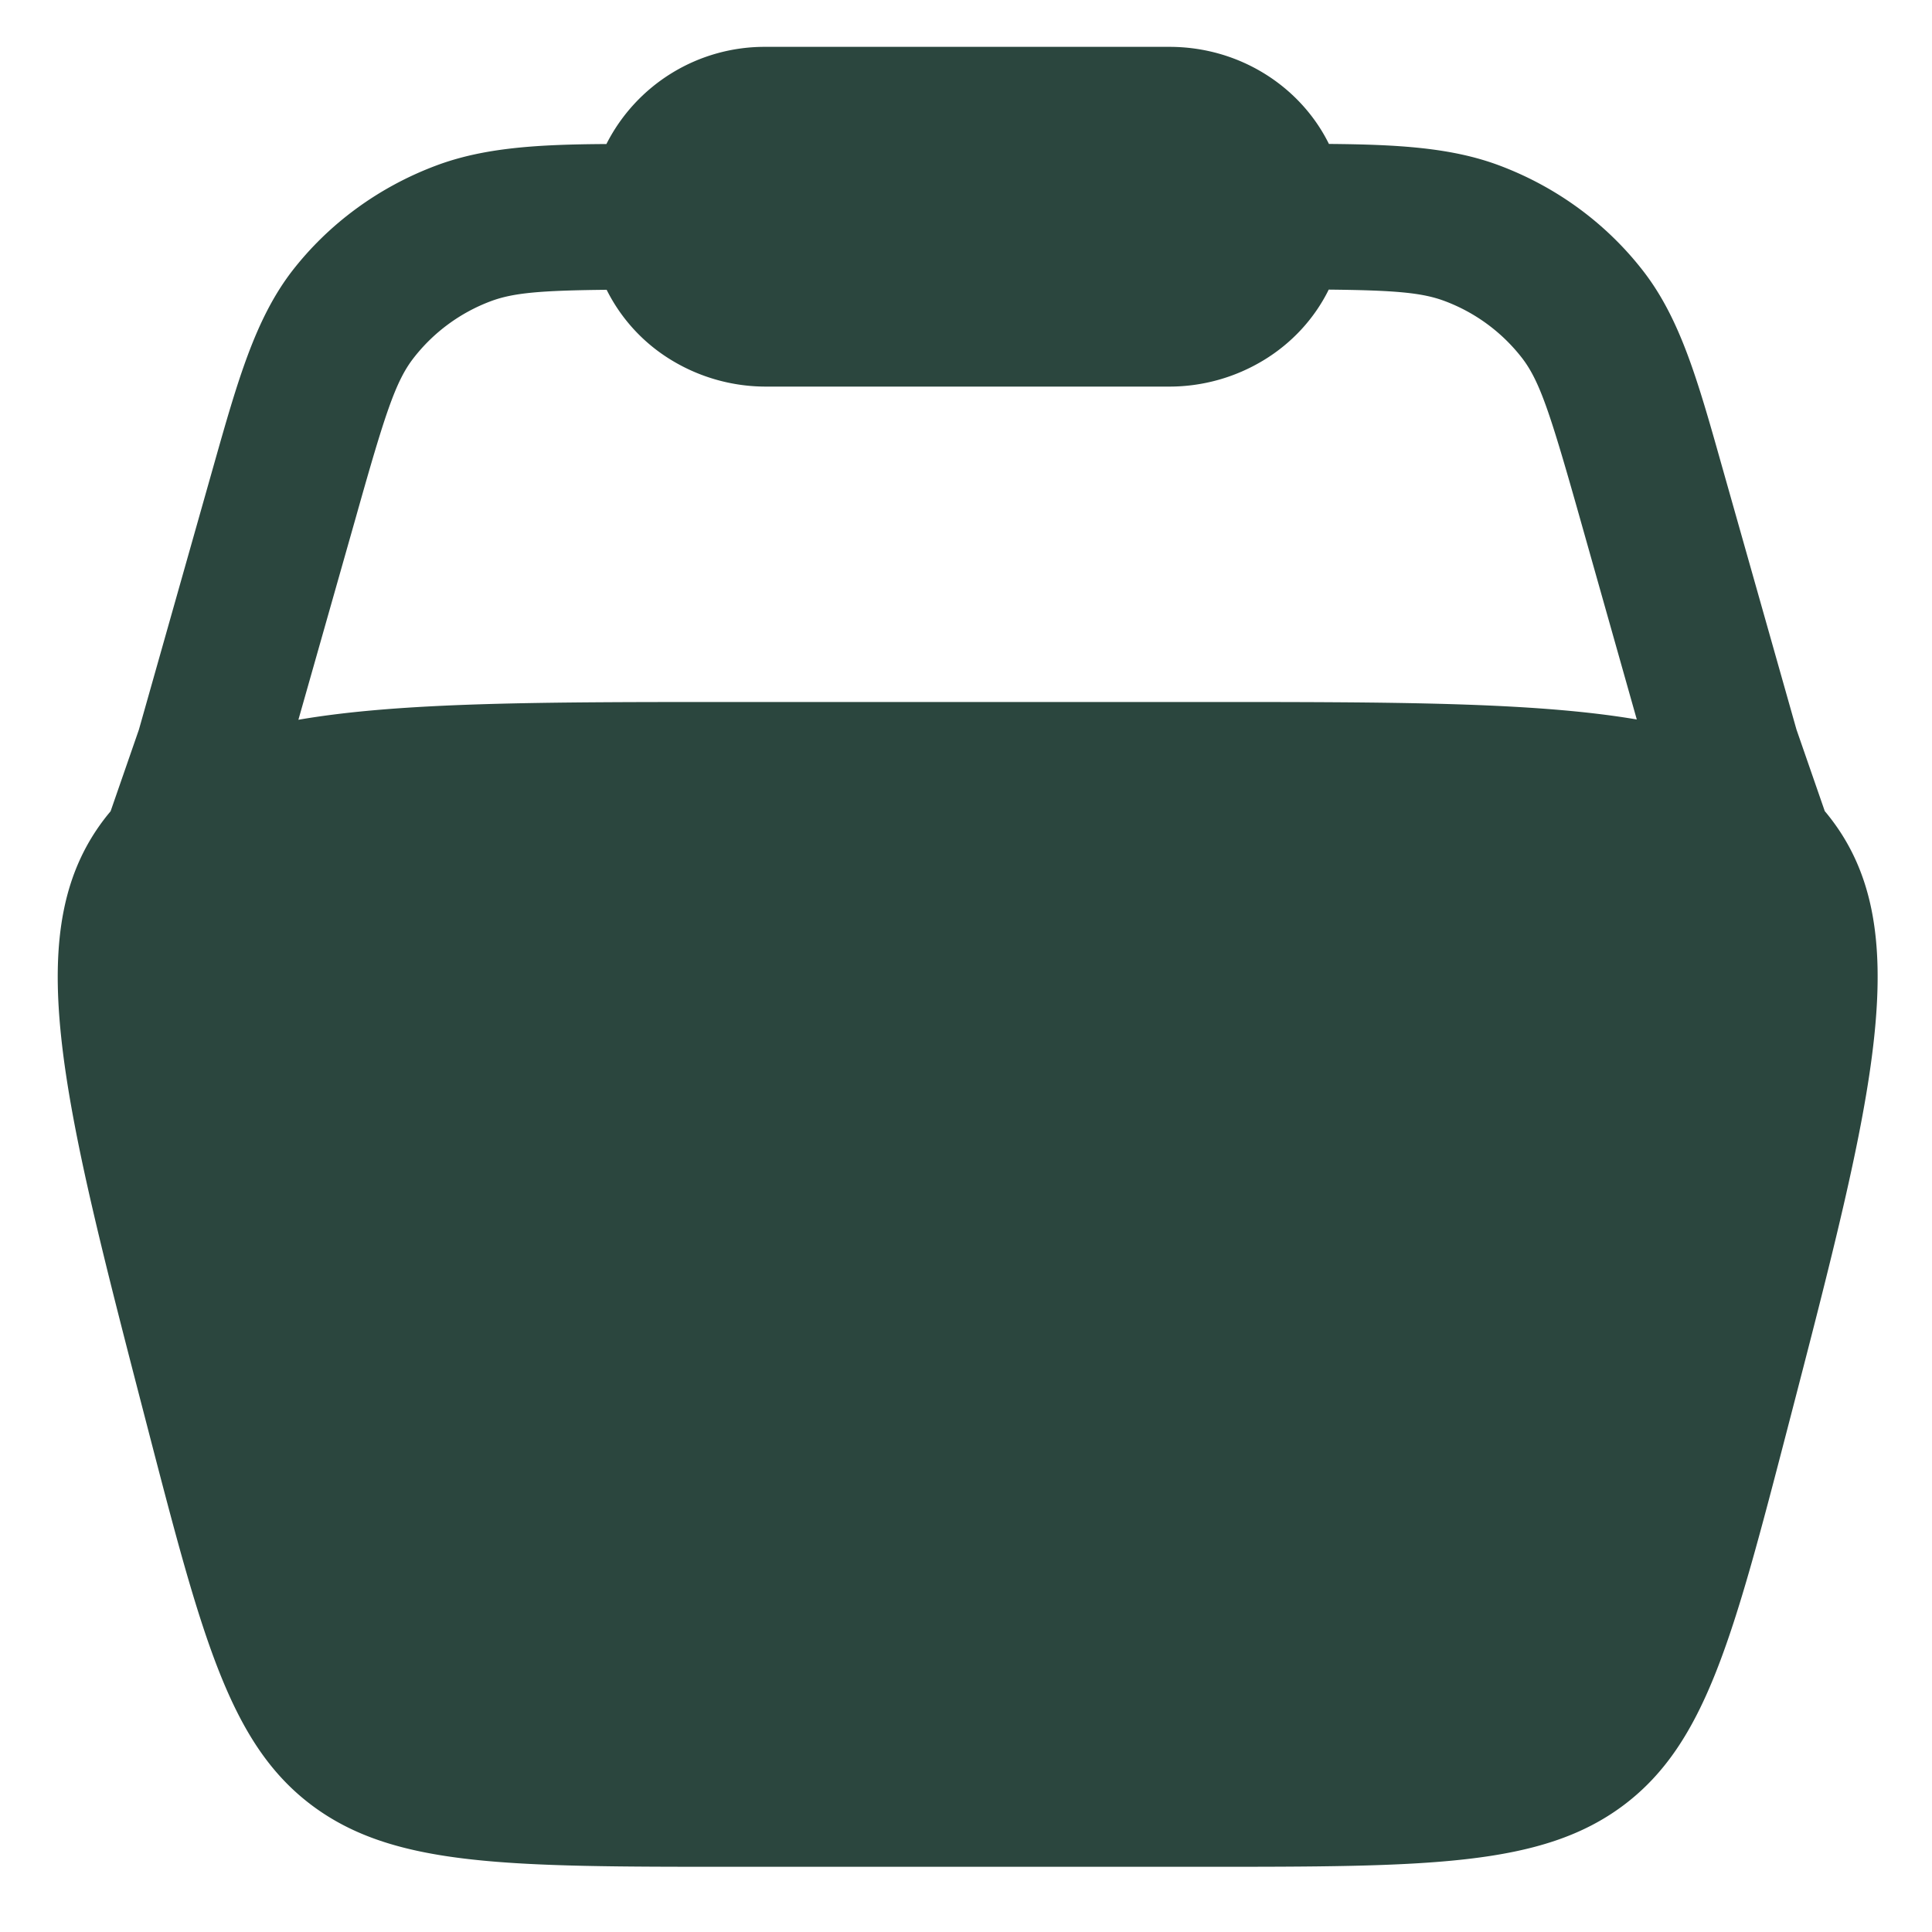
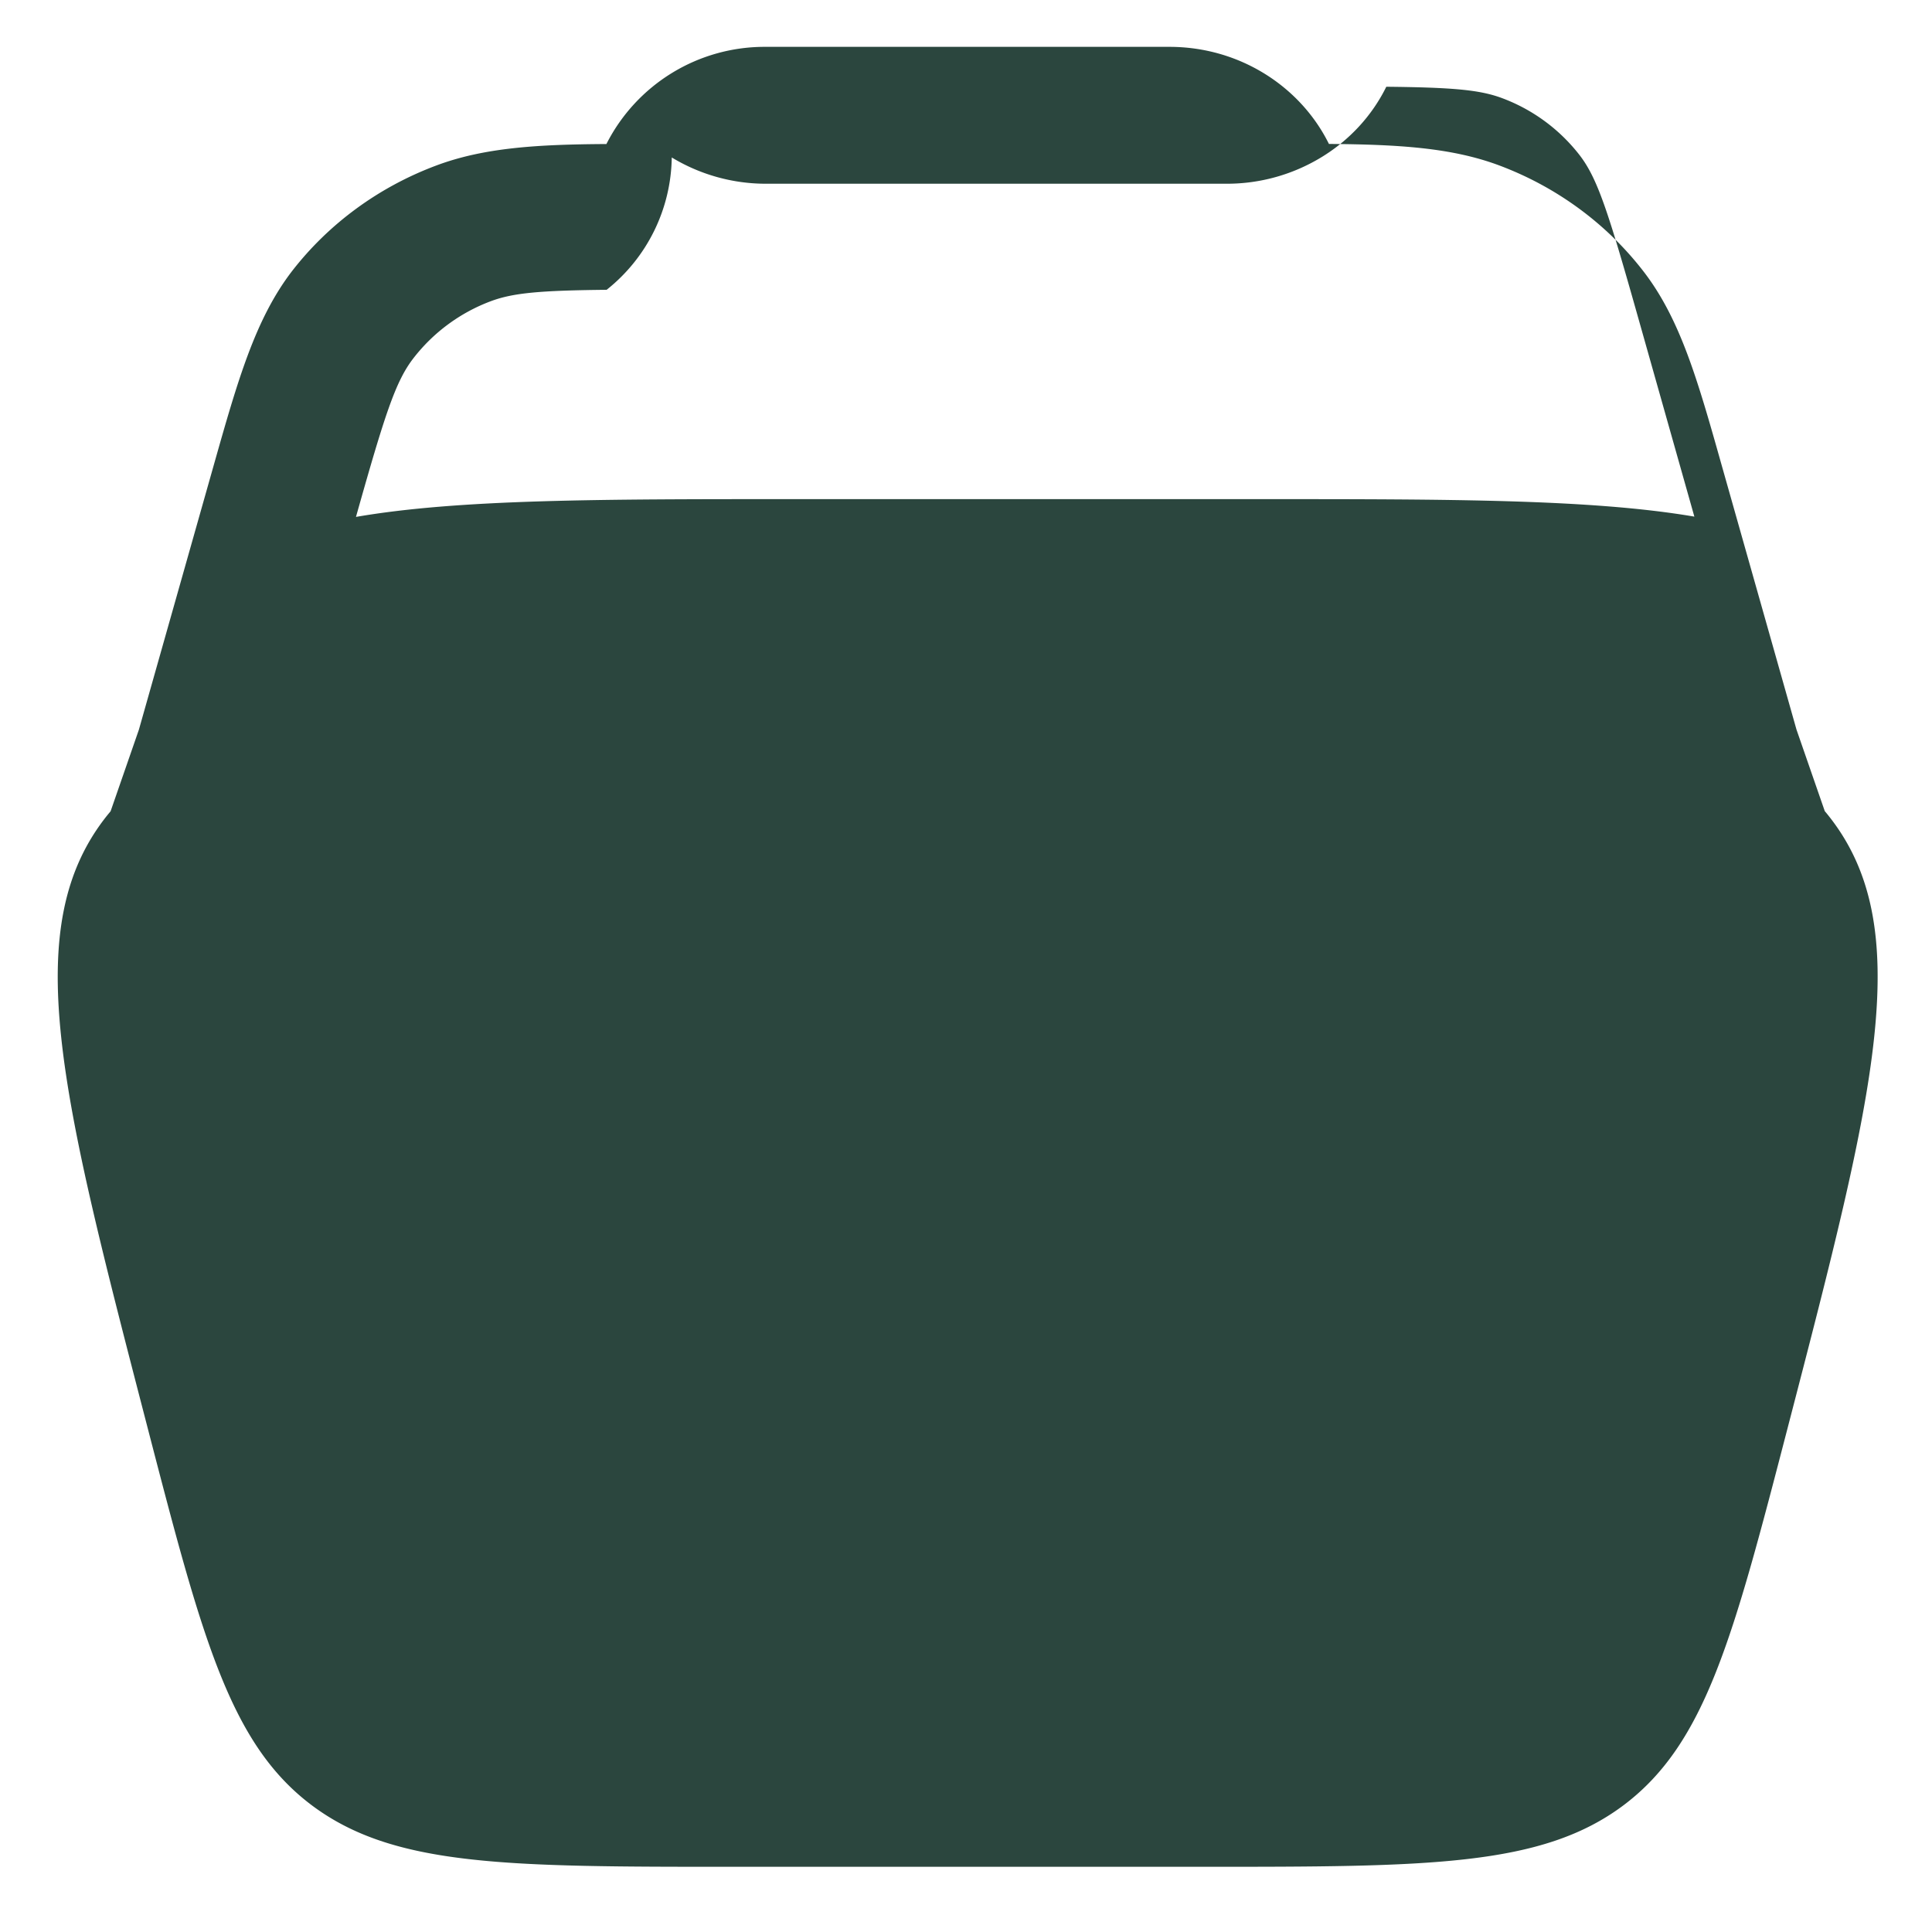
<svg xmlns="http://www.w3.org/2000/svg" fill="none" viewBox="0 0 20 20">
-   <path fill="#2B463E" fill-rule="evenodd" d="M6.278 1.49A1.836 1.836 0 0 1 7.93.485h4.176c.728 0 1.358.412 1.651 1.005.713.006 1.27.037 1.767.224.593.223 1.109.603 1.489 1.095.383.496.563 1.132.81 2.008l.774 2.735.293.845.025.03c.94 1.16.492 2.883-.403 6.33-.57 2.194-.854 3.29-1.704 3.93-.85.638-2.024.638-4.373.638H7.6c-2.35 0-3.524 0-4.374-.638-.85-.64-1.135-1.736-1.704-3.93C.628 11.31.18 9.588 1.12 8.428l.025-.03.293-.845.774-2.735c.248-.876.429-1.513.81-2.01.38-.491.896-.87 1.49-1.093.496-.187 1.052-.22 1.766-.224ZM6.28 3c-.691.007-.969.032-1.199.118a1.82 1.82 0 0 0-.801.59c-.184.238-.293.57-.595 1.643l-.596 2.1c1.065-.184 2.52-.184 4.51-.184h4.835c1.991 0 3.446 0 4.51.181l-.593-2.099c-.303-1.072-.412-1.405-.595-1.643a1.82 1.82 0 0 0-.802-.59c-.23-.086-.508-.111-1.199-.118-.148.3-.382.554-.674.731a1.88 1.88 0 0 1-.975.273H7.93a1.88 1.88 0 0 1-.976-.272A1.78 1.78 0 0 1 6.28 3Z" clip-rule="evenodd" />
+   <path fill="#2B463E" fill-rule="evenodd" d="M6.278 1.49A1.836 1.836 0 0 1 7.93.485h4.176c.728 0 1.358.412 1.651 1.005.713.006 1.27.037 1.767.224.593.223 1.109.603 1.489 1.095.383.496.563 1.132.81 2.008l.774 2.735.293.845.025.03c.94 1.16.492 2.883-.403 6.33-.57 2.194-.854 3.29-1.704 3.93-.85.638-2.024.638-4.373.638H7.6c-2.35 0-3.524 0-4.374-.638-.85-.64-1.135-1.736-1.704-3.93C.628 11.31.18 9.588 1.12 8.428l.025-.03.293-.845.774-2.735c.248-.876.429-1.513.81-2.01.38-.491.896-.87 1.49-1.093.496-.187 1.052-.22 1.766-.224ZM6.28 3c-.691.007-.969.032-1.199.118a1.82 1.82 0 0 0-.801.59c-.184.238-.293.57-.595 1.643c1.065-.184 2.52-.184 4.51-.184h4.835c1.991 0 3.446 0 4.51.181l-.593-2.099c-.303-1.072-.412-1.405-.595-1.643a1.82 1.82 0 0 0-.802-.59c-.23-.086-.508-.111-1.199-.118-.148.3-.382.554-.674.731a1.88 1.88 0 0 1-.975.273H7.93a1.88 1.88 0 0 1-.976-.272A1.78 1.78 0 0 1 6.28 3Z" clip-rule="evenodd" />
</svg>